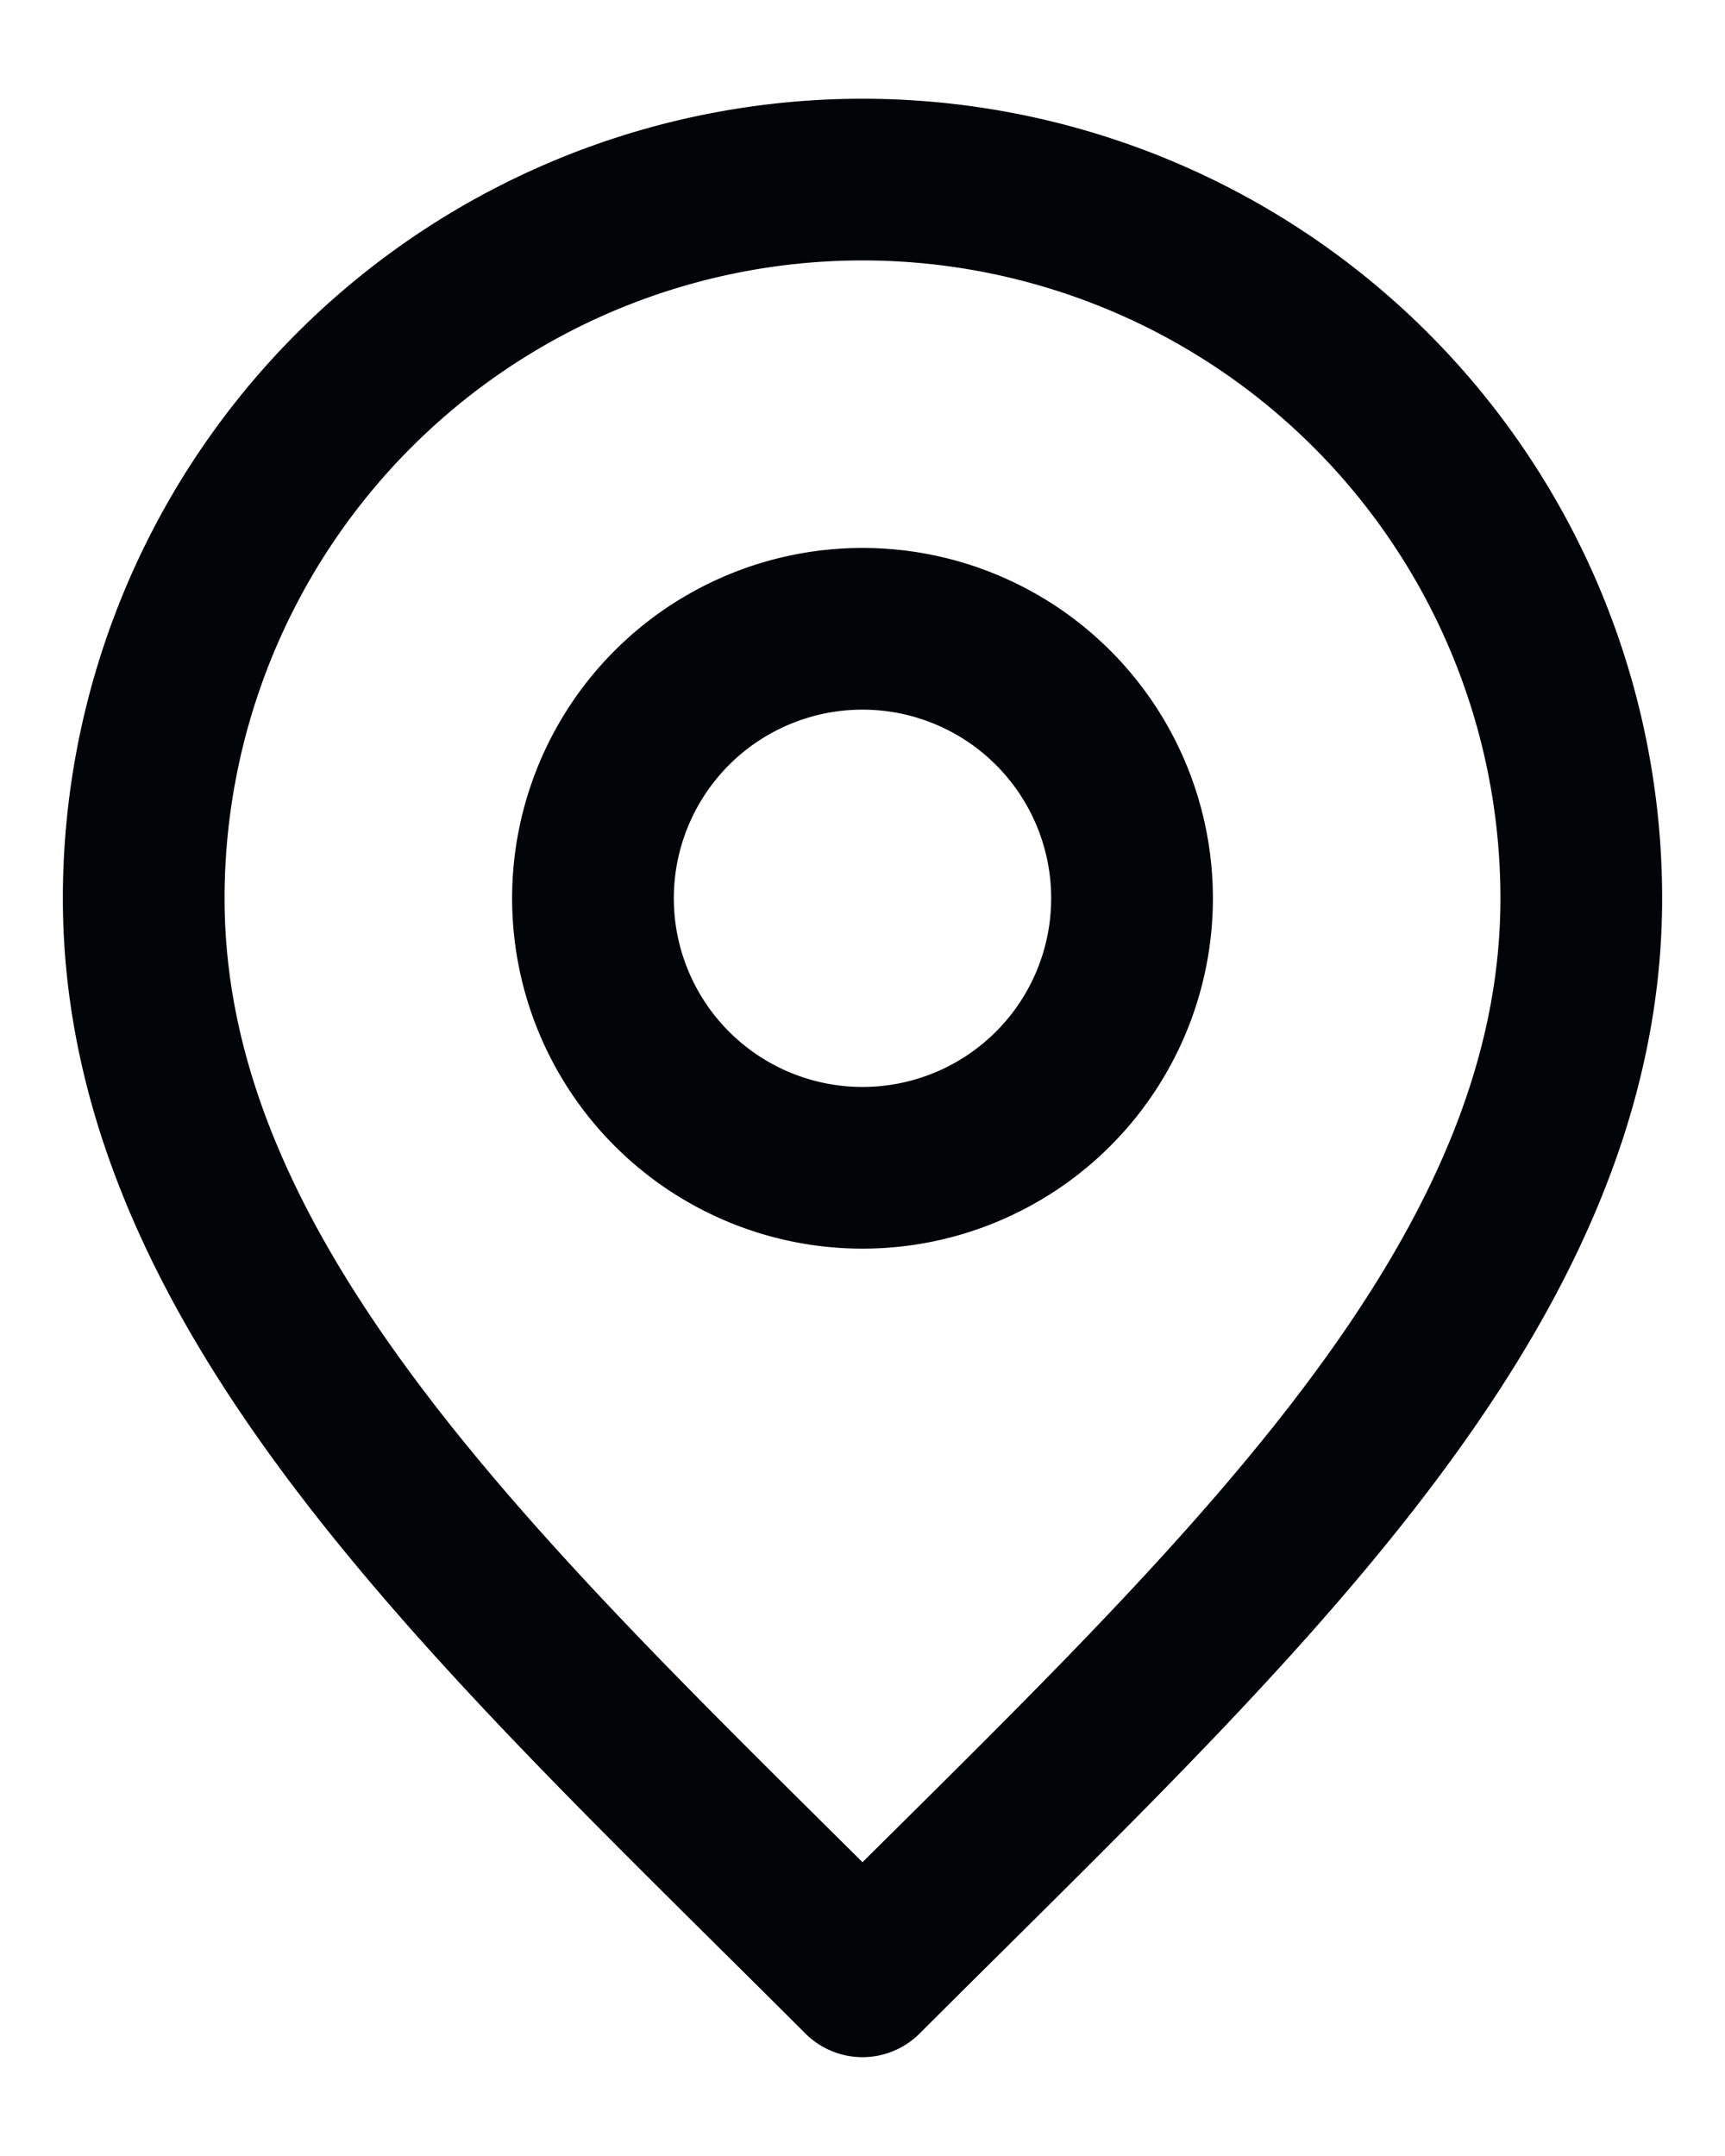
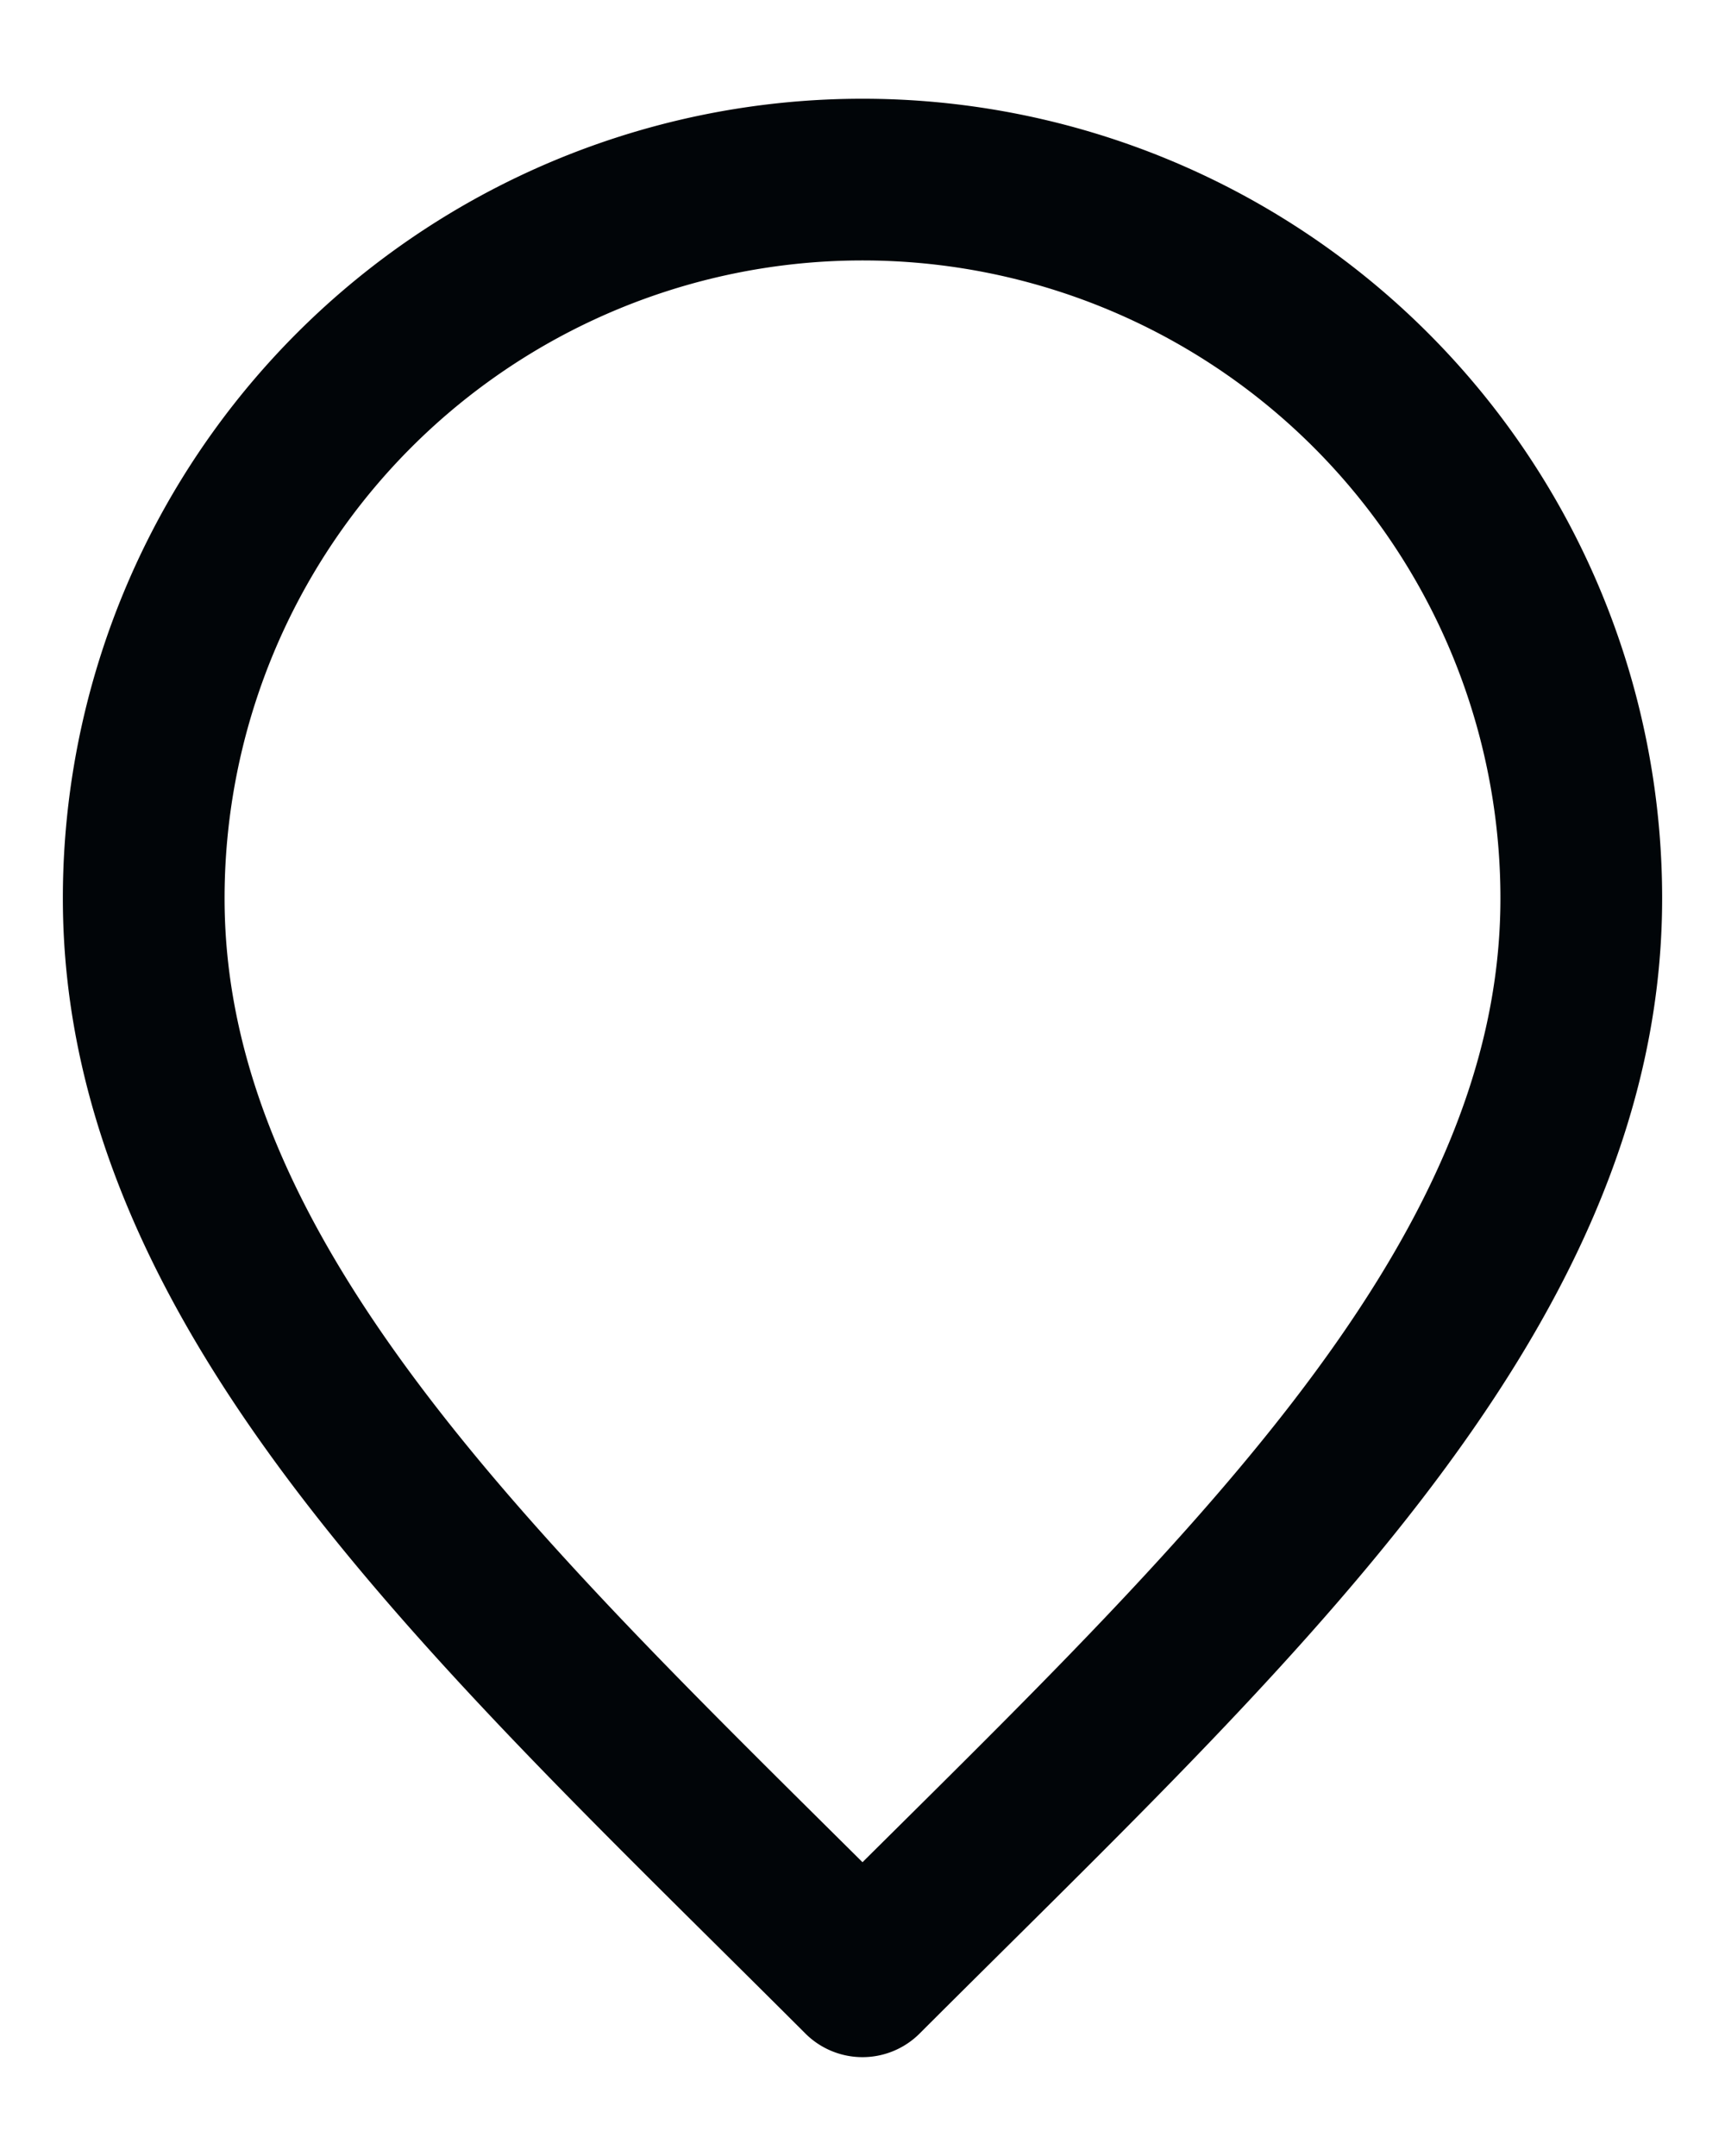
<svg xmlns="http://www.w3.org/2000/svg" width="16" height="20" viewBox="0 0 16 20" fill="none">
-   <path d="M8 10.833a2.5 2.5 0 1 0 0-5 2.5 2.5 0 0 0 0 5z" stroke="#010508" stroke-width="1.5" stroke-linecap="round" stroke-linejoin="round" />
  <path d="M8 18.333c3.333-3.333 6.667-6.318 6.667-10a6.667 6.667 0 1 0-13.334 0c0 3.682 3.334 6.667 6.667 10z" stroke="#010508" stroke-width="1.5" stroke-linecap="round" stroke-linejoin="round" />
</svg>